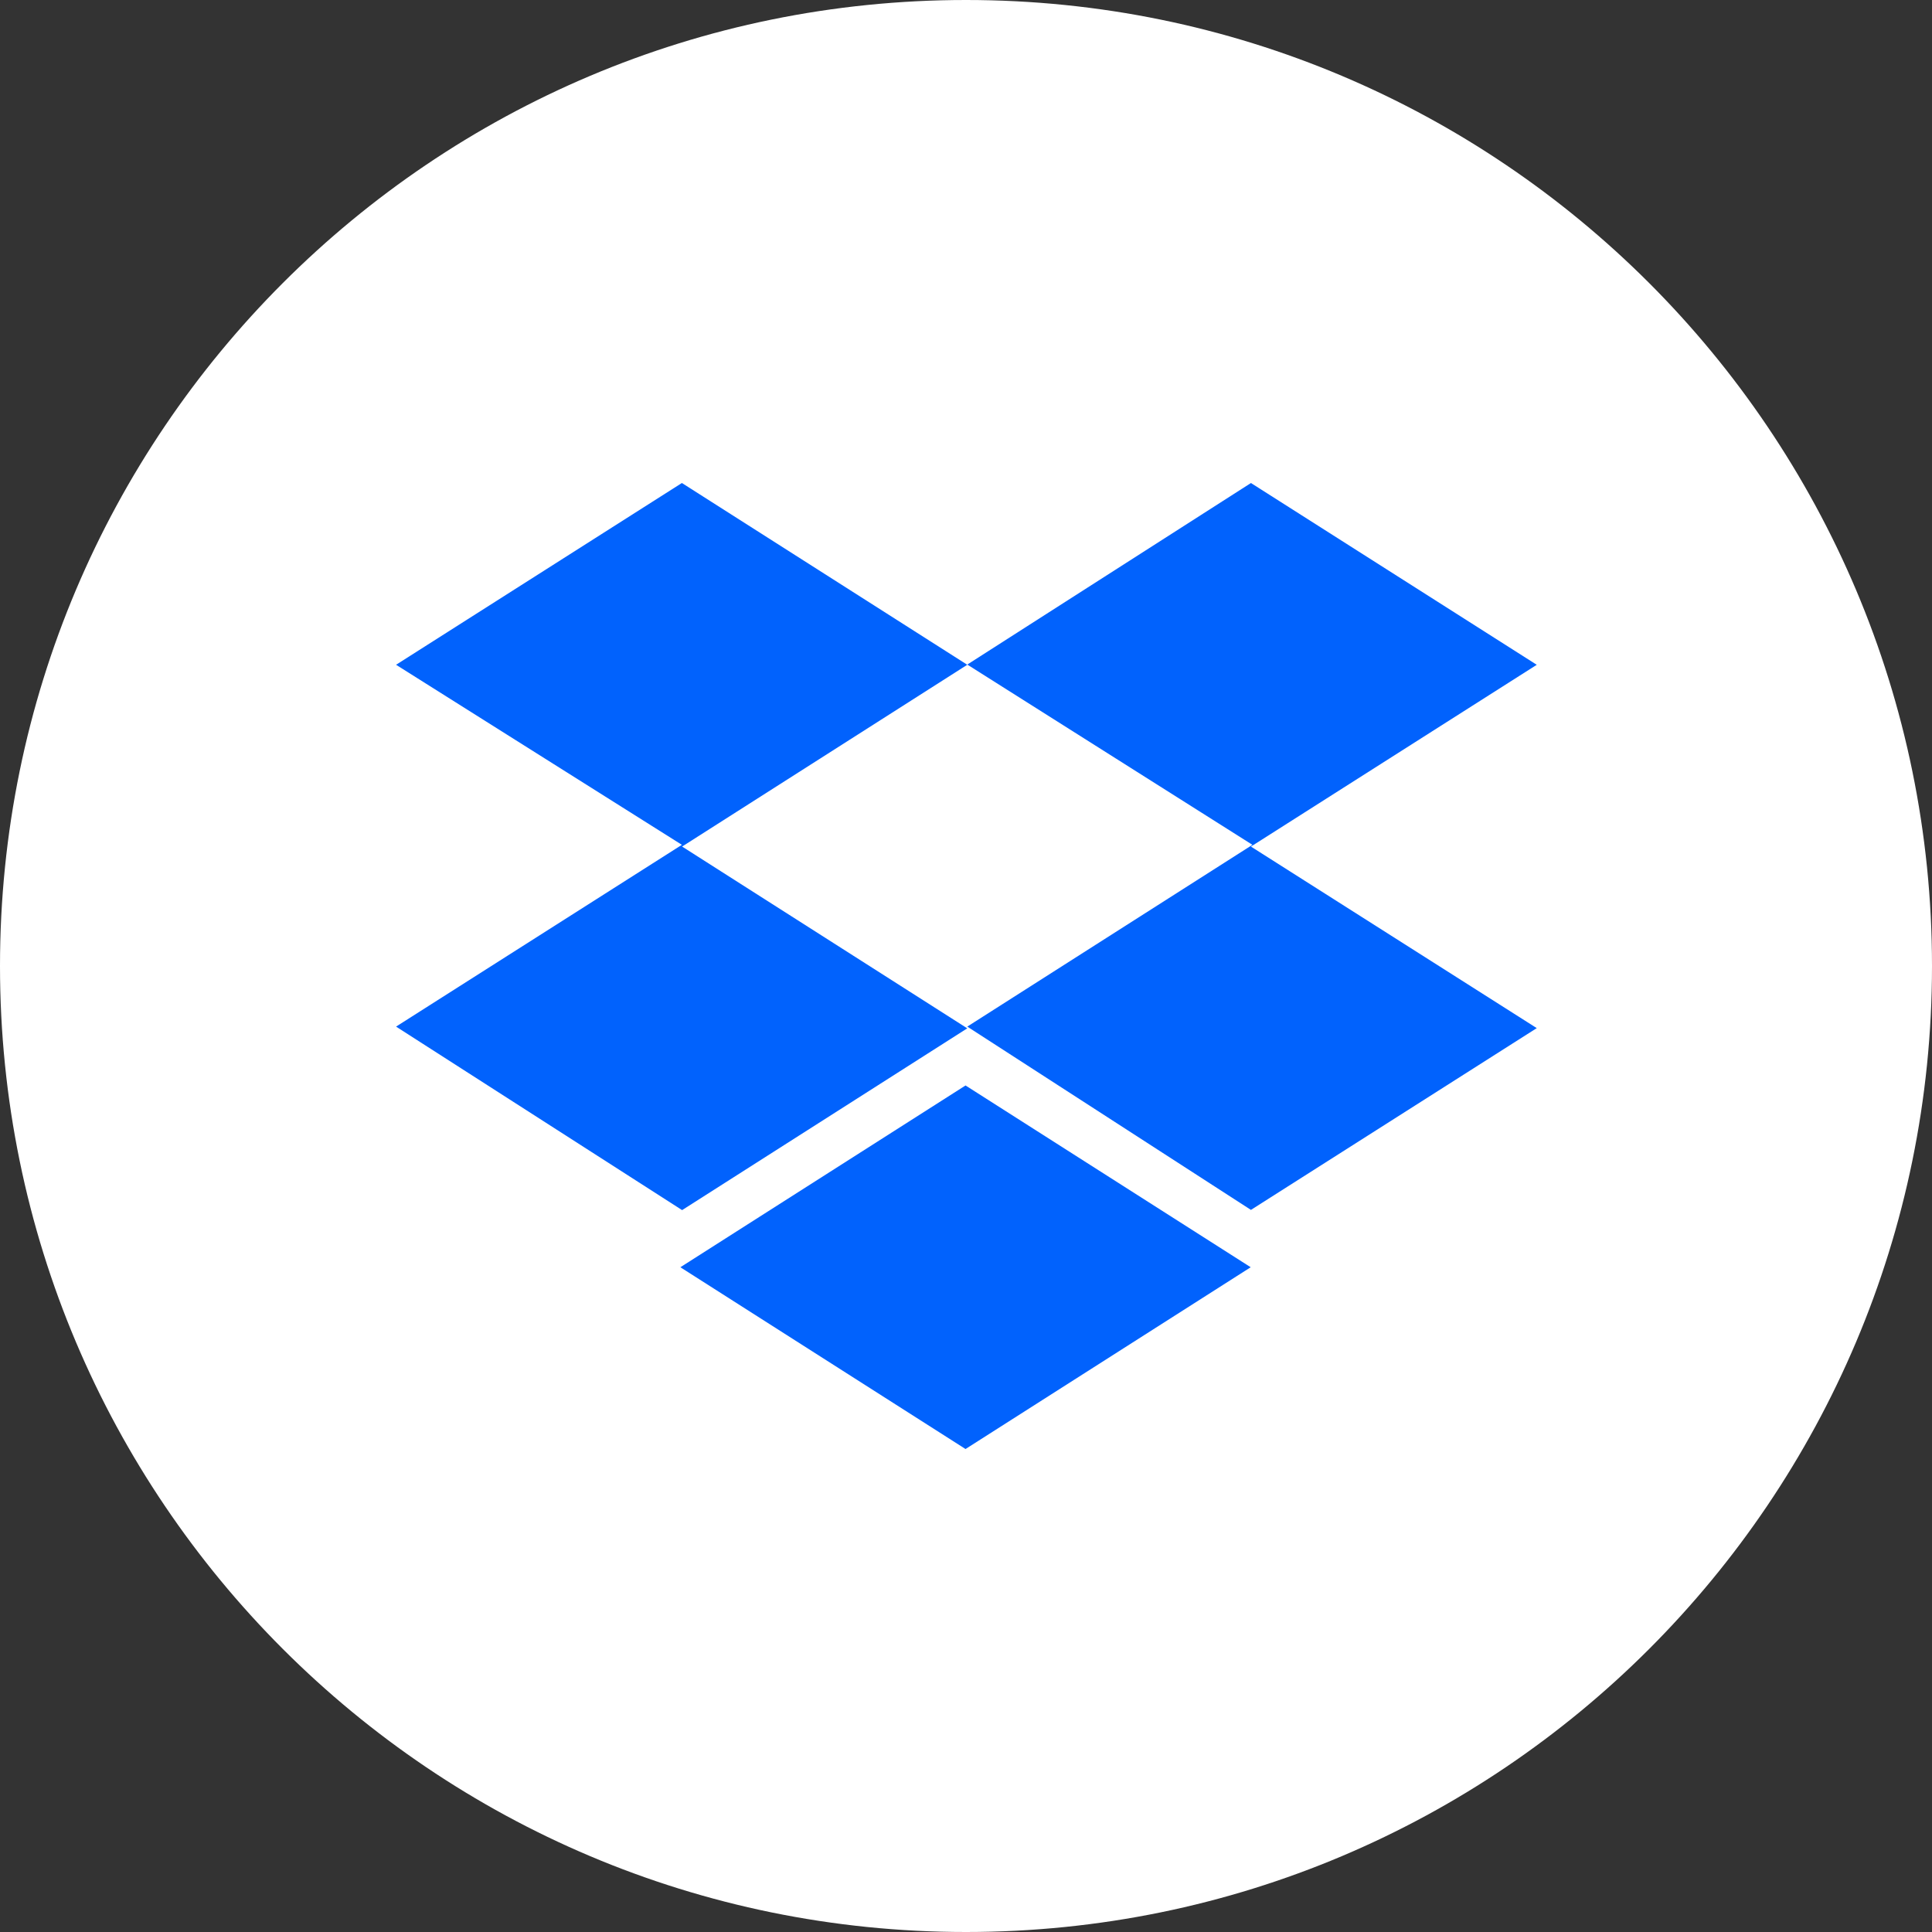
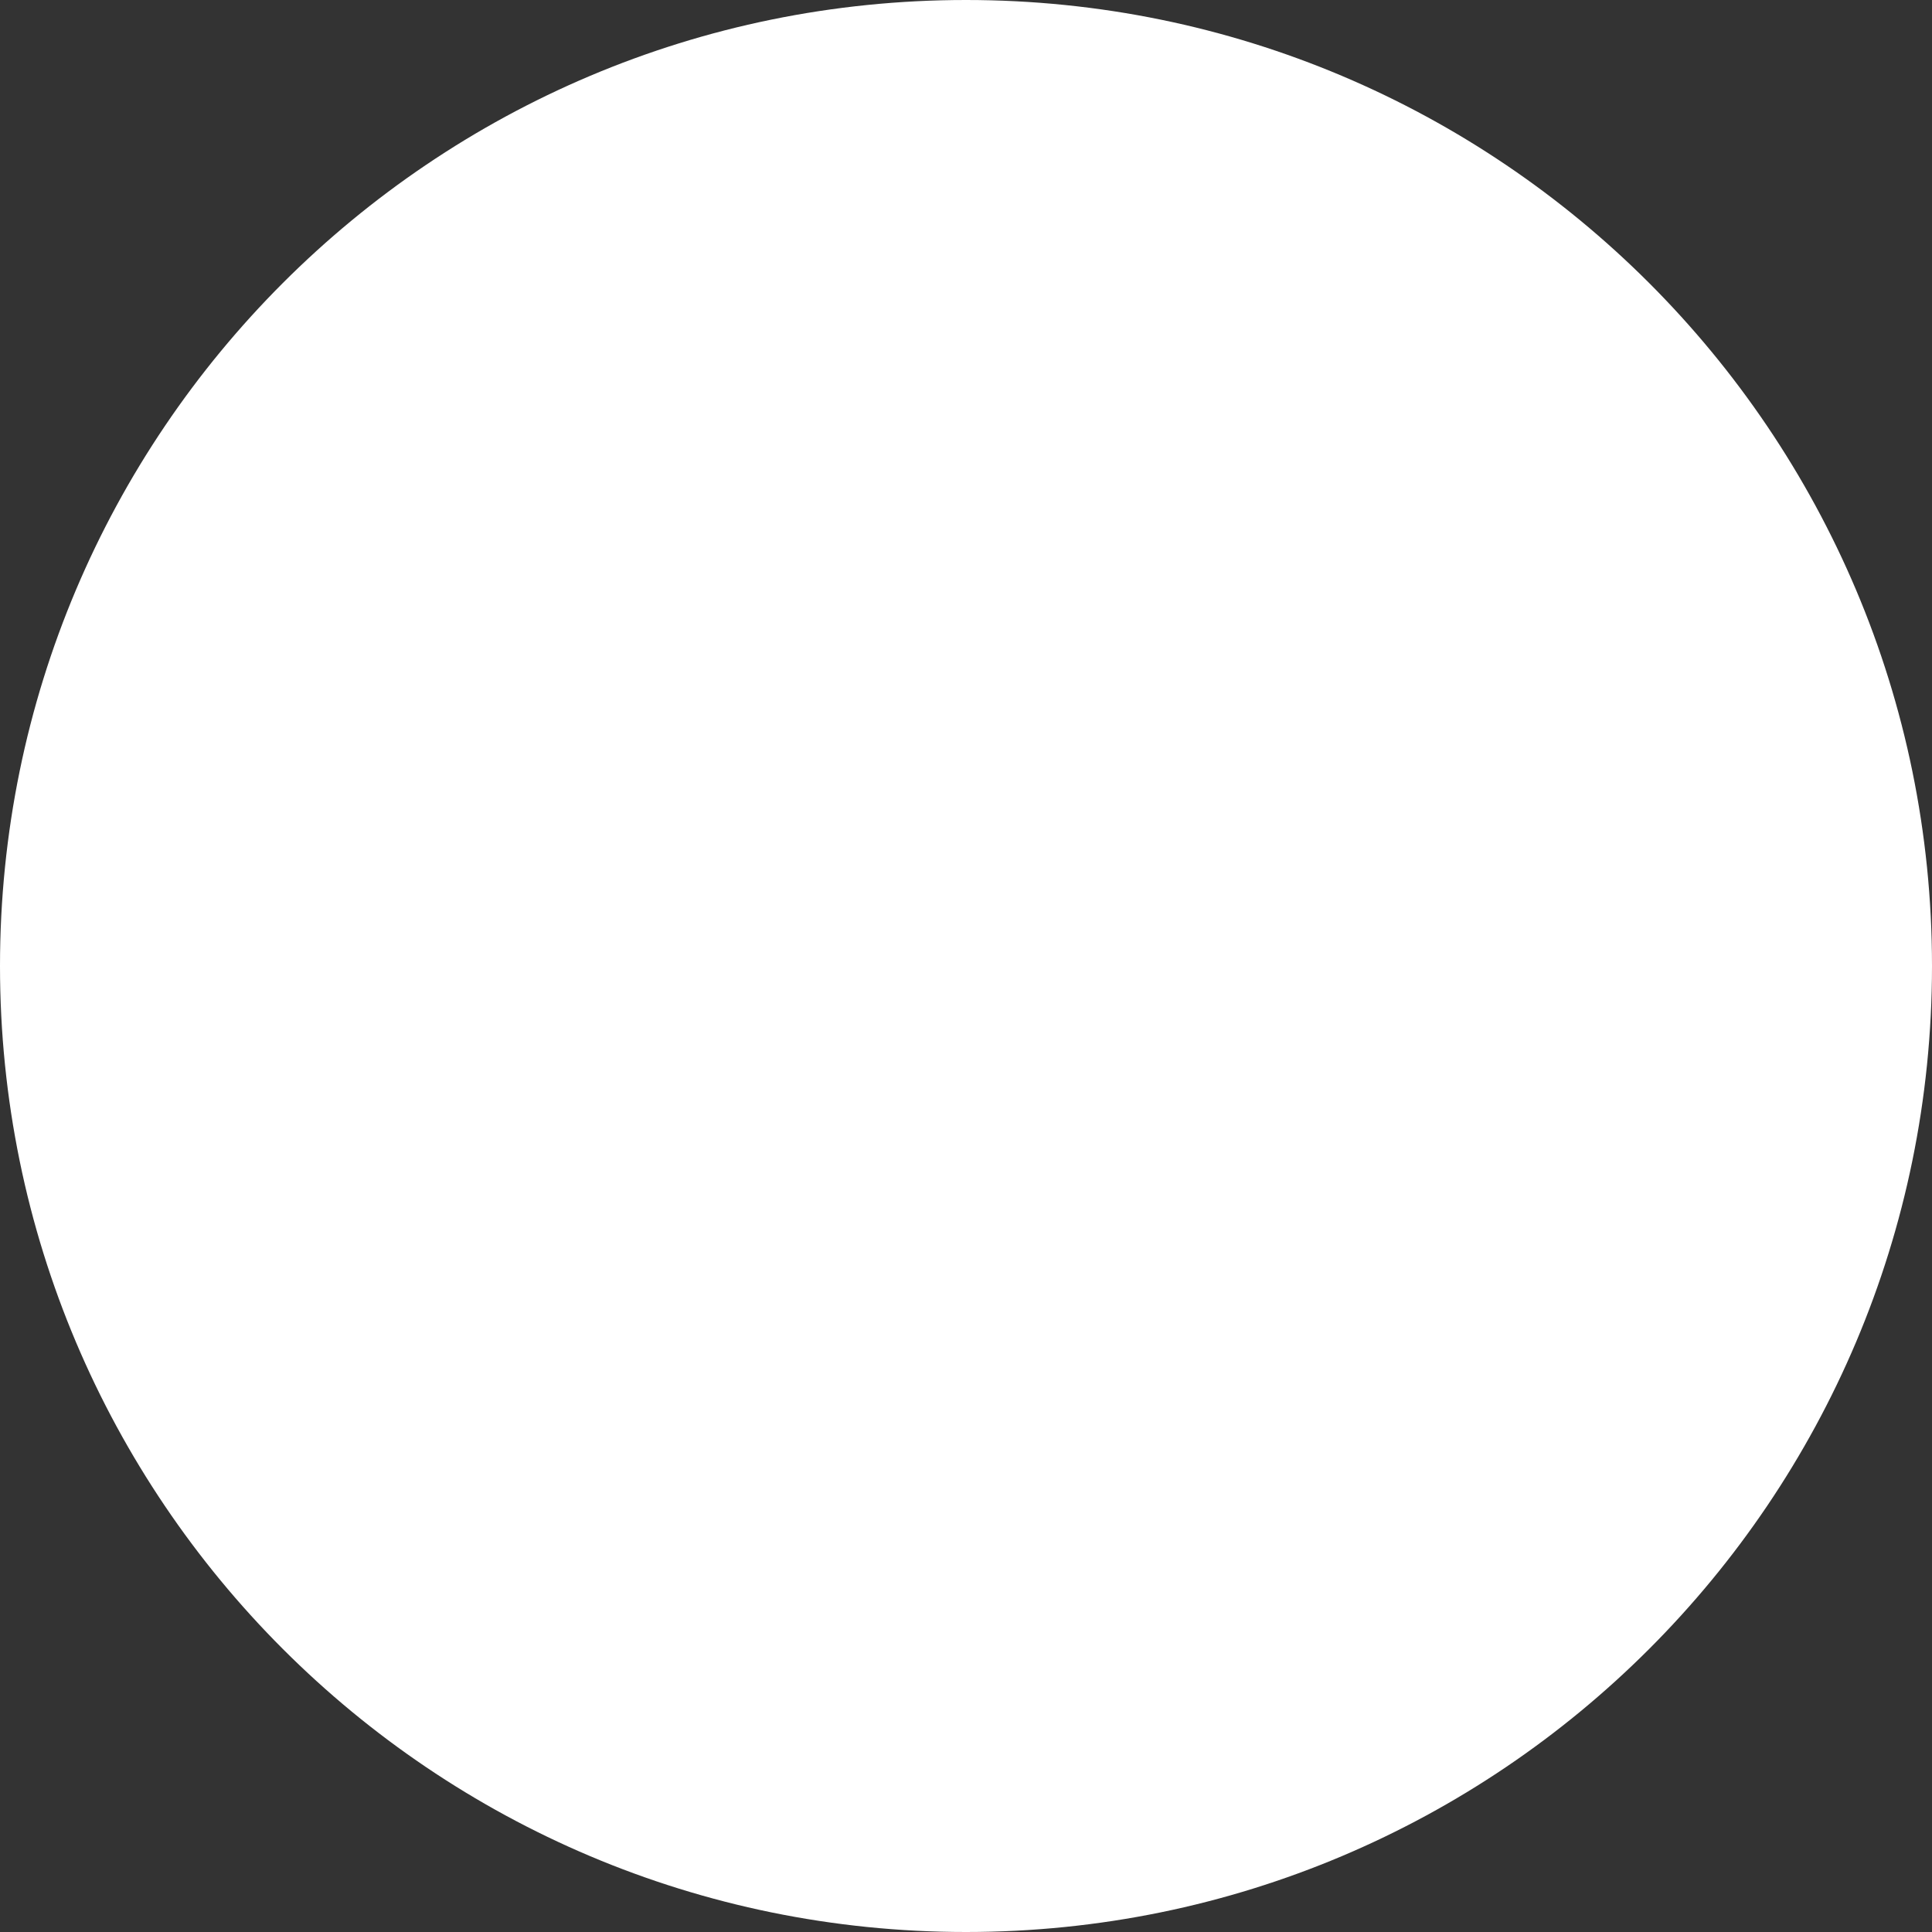
<svg xmlns="http://www.w3.org/2000/svg" height="103" viewBox="0 0 103 103" width="103">
  <rect x="0" y="0" width="103" height="103" fill="#333333" stroke="none" />
  <g fill="none" fill-rule="evenodd">
    <path d="m51.5 0c28.443 0 51.5 23.057 51.5 51.5 0 28.443-23.057 51.5-51.5 51.5-28.443 0-51.5-23.057-51.5-51.5 0-28.443 23.057-51.5 51.5-51.5z" fill="#fff" />
-     <path d="m30.453 9.691-15.203 9.691 15.203 9.691-15.203 9.691-15.25-9.783 15.238-9.691-15.238-9.599 15.238-9.691zm-15.296 32.119 15.203-9.691 15.203 9.691-15.203 9.691zm15.296-12.829 15.203-9.691-15.203-9.61 15.123-9.679 15.238 9.691-15.238 9.691 15.238 9.679-15.238 9.691z" fill="#0162fd" fill-rule="nonzero" transform="translate(21.115 25.75)" />
  </g>
</svg>